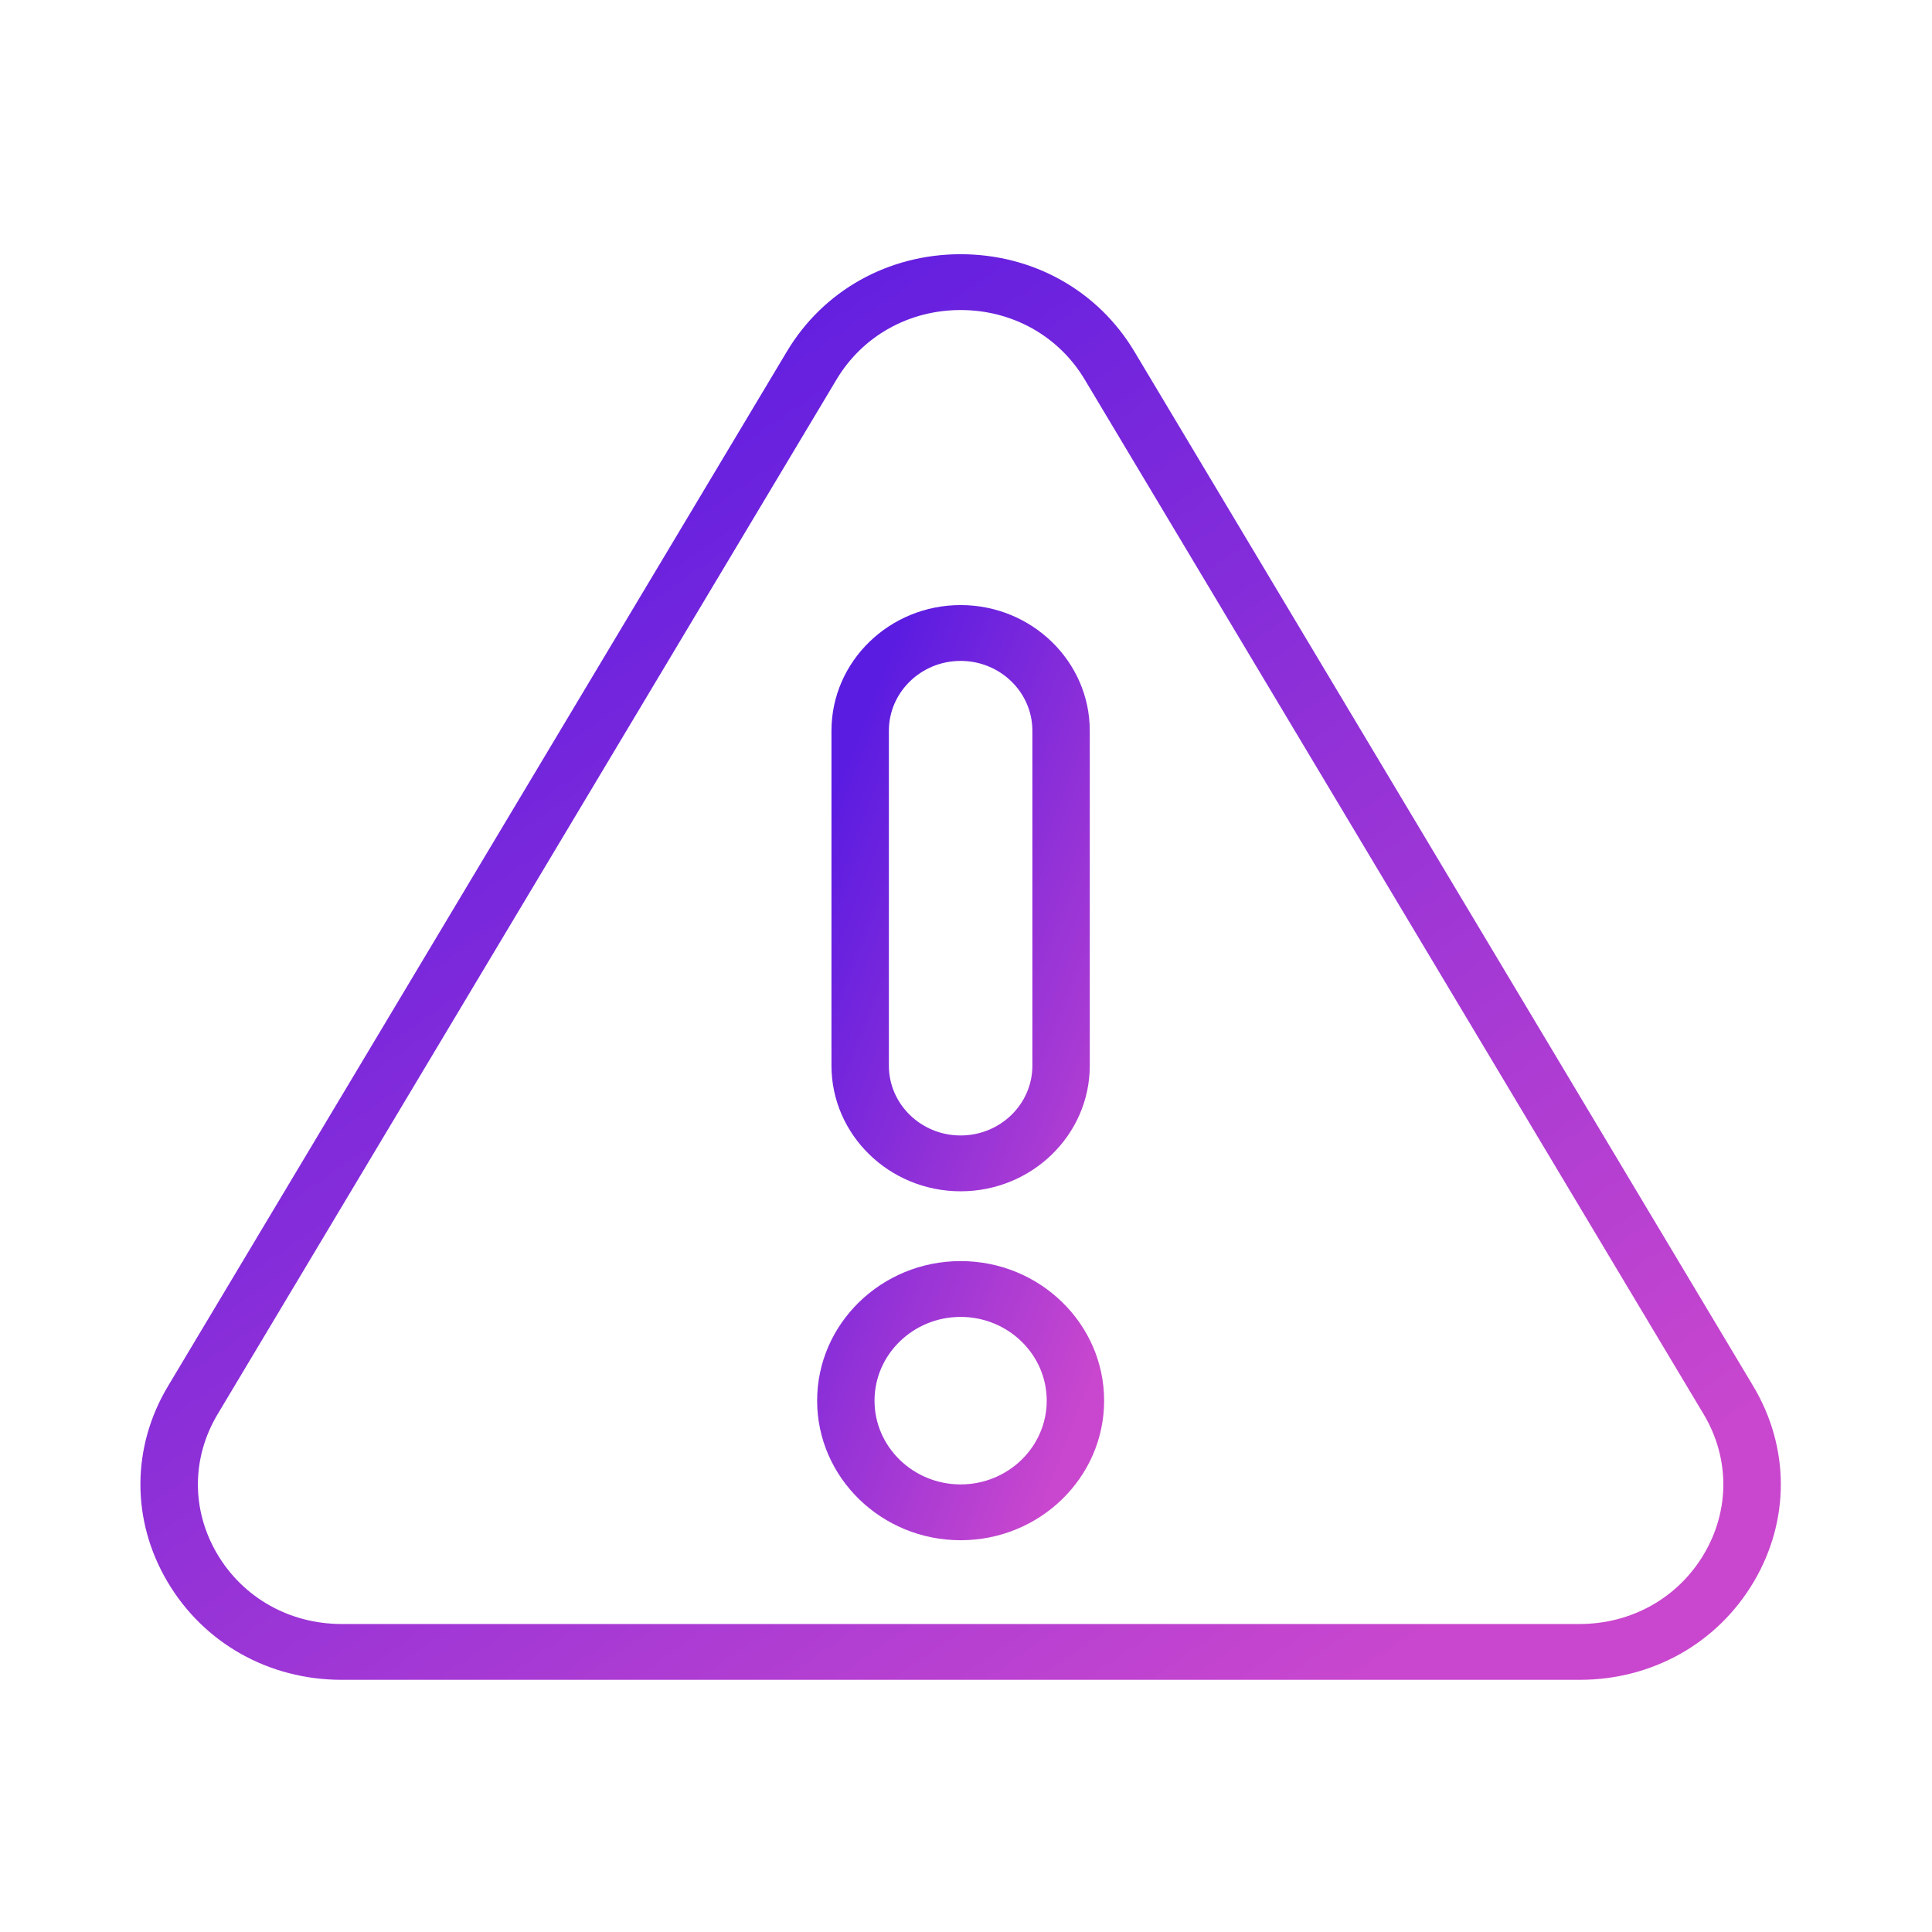
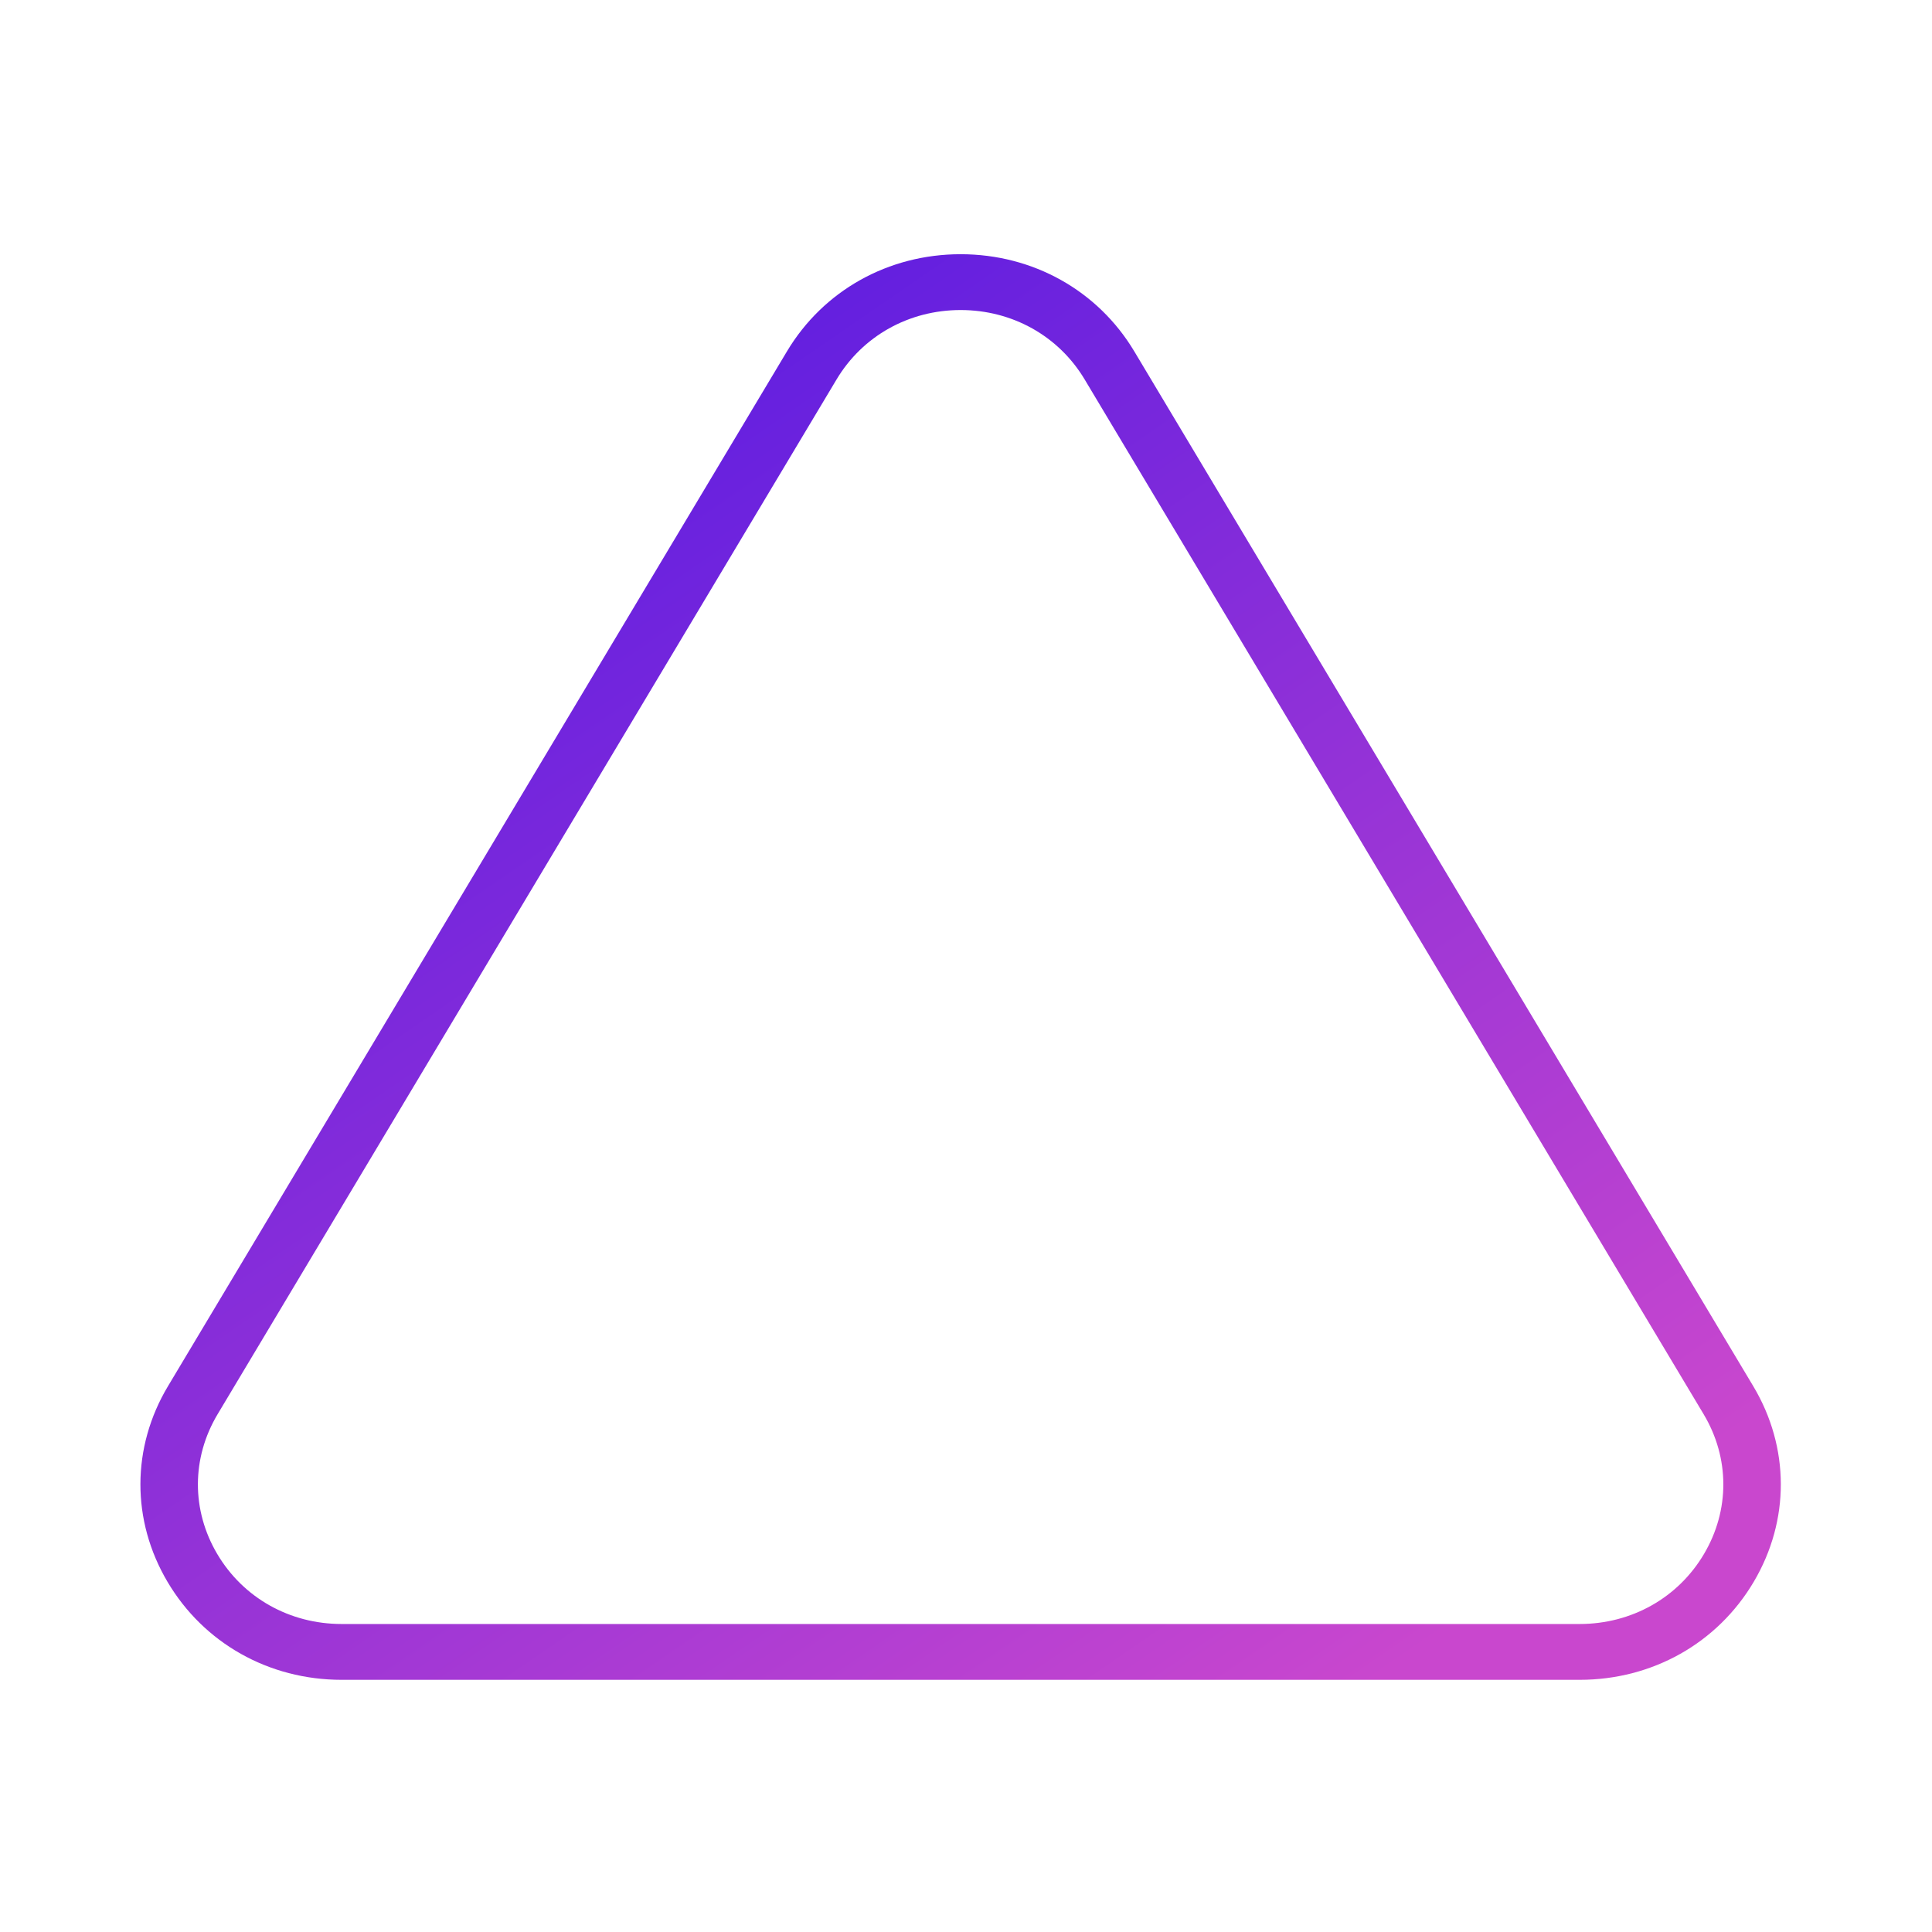
<svg xmlns="http://www.w3.org/2000/svg" width="95" height="95" viewBox="0 0 95 95" fill="none">
  <path d="M86.21 68.159L55.774 17.276C53.985 14.286 50.793 12.5 47.235 12.5C43.678 12.5 40.486 14.286 38.697 17.276L8.261 68.159C6.461 71.167 6.452 74.764 8.236 77.781C10.02 80.799 13.221 82.6 16.799 82.6H77.672C81.25 82.6 84.451 80.798 86.235 77.781C88.019 74.764 88.01 71.167 86.21 68.159ZM83.788 76.413C82.514 78.568 80.228 79.855 77.672 79.855H16.799C14.243 79.855 11.957 78.568 10.682 76.413C9.408 74.258 9.415 71.689 10.7 69.54L41.136 18.657C42.414 16.521 44.694 15.245 47.235 15.245C49.776 15.245 52.056 16.521 53.334 18.657L83.771 69.54C85.056 71.689 85.063 74.258 83.788 76.413Z" fill="url(#paint0_linear_346_748)" />
-   <path d="M47.236 62.01C43.345 62.01 40.18 65.089 40.18 68.873C40.18 72.658 43.345 75.736 47.236 75.736C51.126 75.736 54.292 72.658 54.292 68.873C54.292 65.089 51.126 62.01 47.236 62.01ZM47.236 72.991C44.901 72.991 43.002 71.144 43.002 68.873C43.002 66.602 44.901 64.755 47.236 64.755C49.57 64.755 51.469 66.602 51.469 68.873C51.469 71.144 49.57 72.991 47.236 72.991ZM47.236 58.578C50.737 58.578 53.586 55.807 53.586 52.401V35.93C53.586 32.524 50.737 29.753 47.236 29.753C43.734 29.753 40.885 32.524 40.885 35.93V52.401C40.885 55.807 43.734 58.578 47.236 58.578ZM43.708 35.93C43.708 34.038 45.29 32.498 47.236 32.498C49.181 32.498 50.764 34.038 50.764 35.93V52.401C50.764 54.294 49.181 55.833 47.236 55.833C45.29 55.833 43.708 54.294 43.708 52.401V35.93Z" fill="url(#paint1_linear_346_748)" />
  <defs>
    <linearGradient id="paint0_linear_346_748" x1="27.5" y1="16" x2="71.5" y2="80" gradientUnits="userSpaceOnUse">
      <stop stop-color="#5B1CE1" />
      <stop offset="1" stop-color="#C947CE" />
    </linearGradient>
    <linearGradient id="paint1_linear_346_748" x1="43.783" y1="32.049" x2="64.63" y2="40.136" gradientUnits="userSpaceOnUse">
      <stop stop-color="#5B1CE1" />
      <stop offset="1" stop-color="#C947CE" />
    </linearGradient>
  </defs>
</svg>